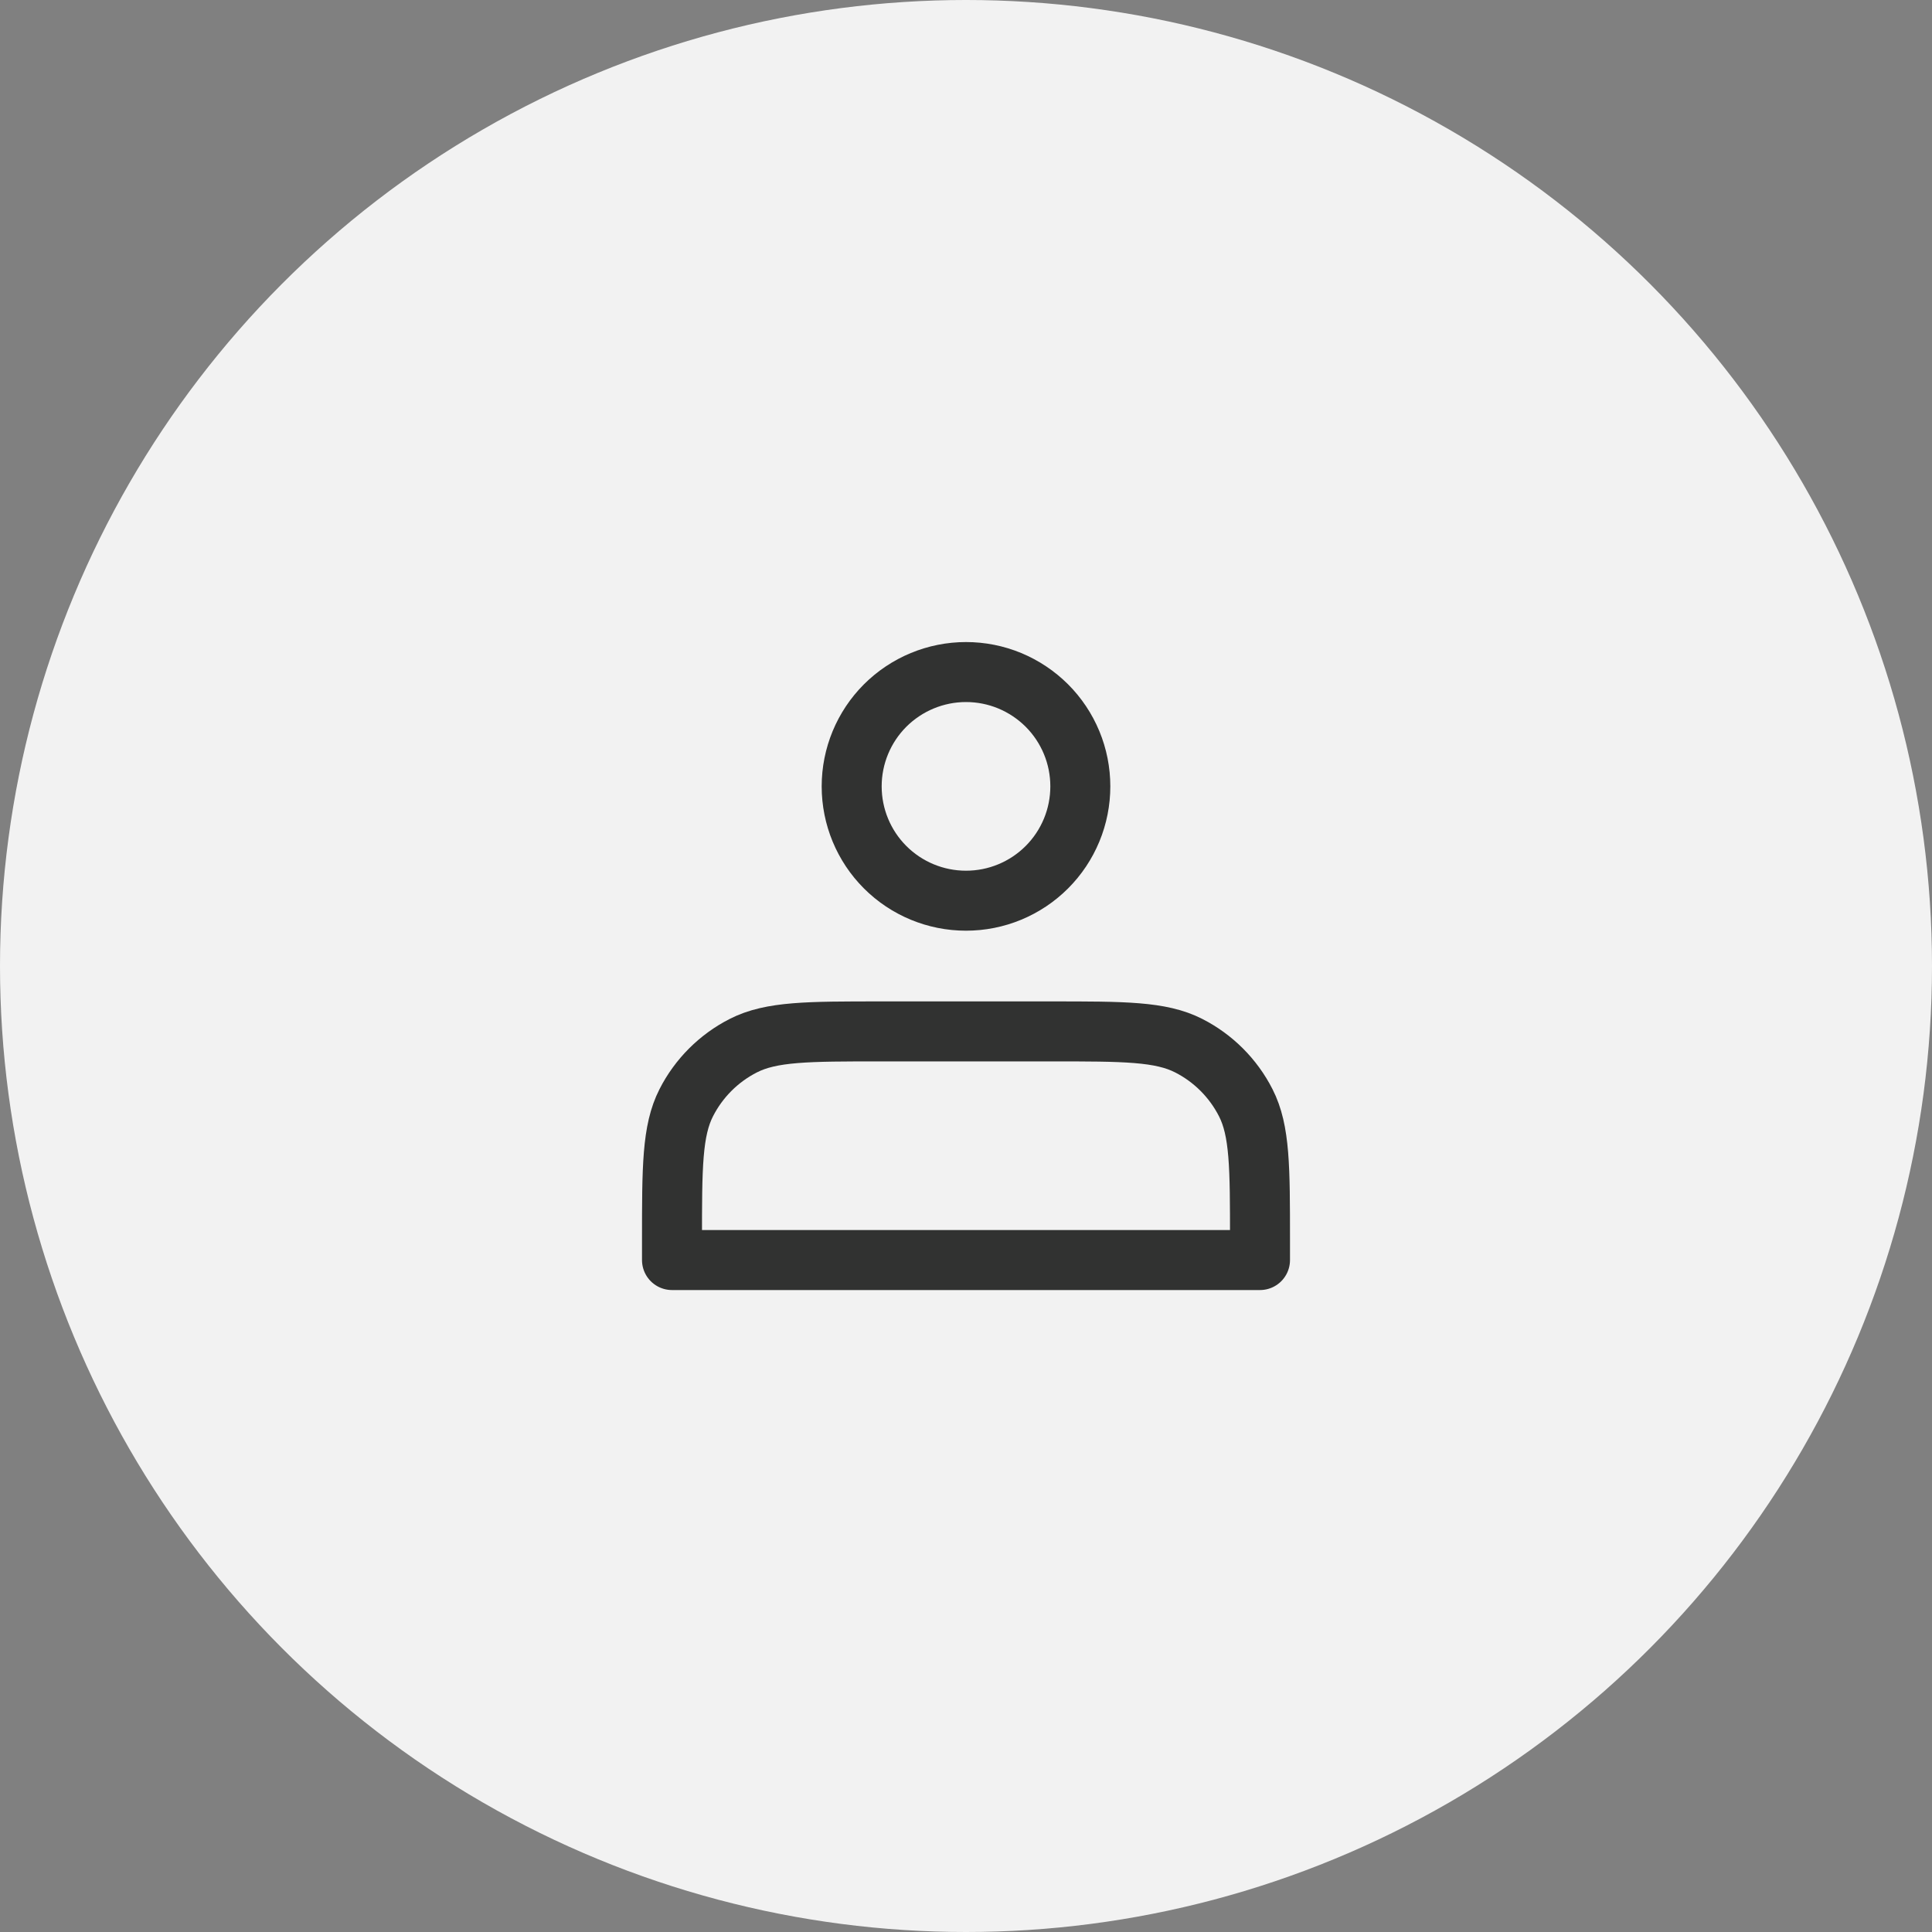
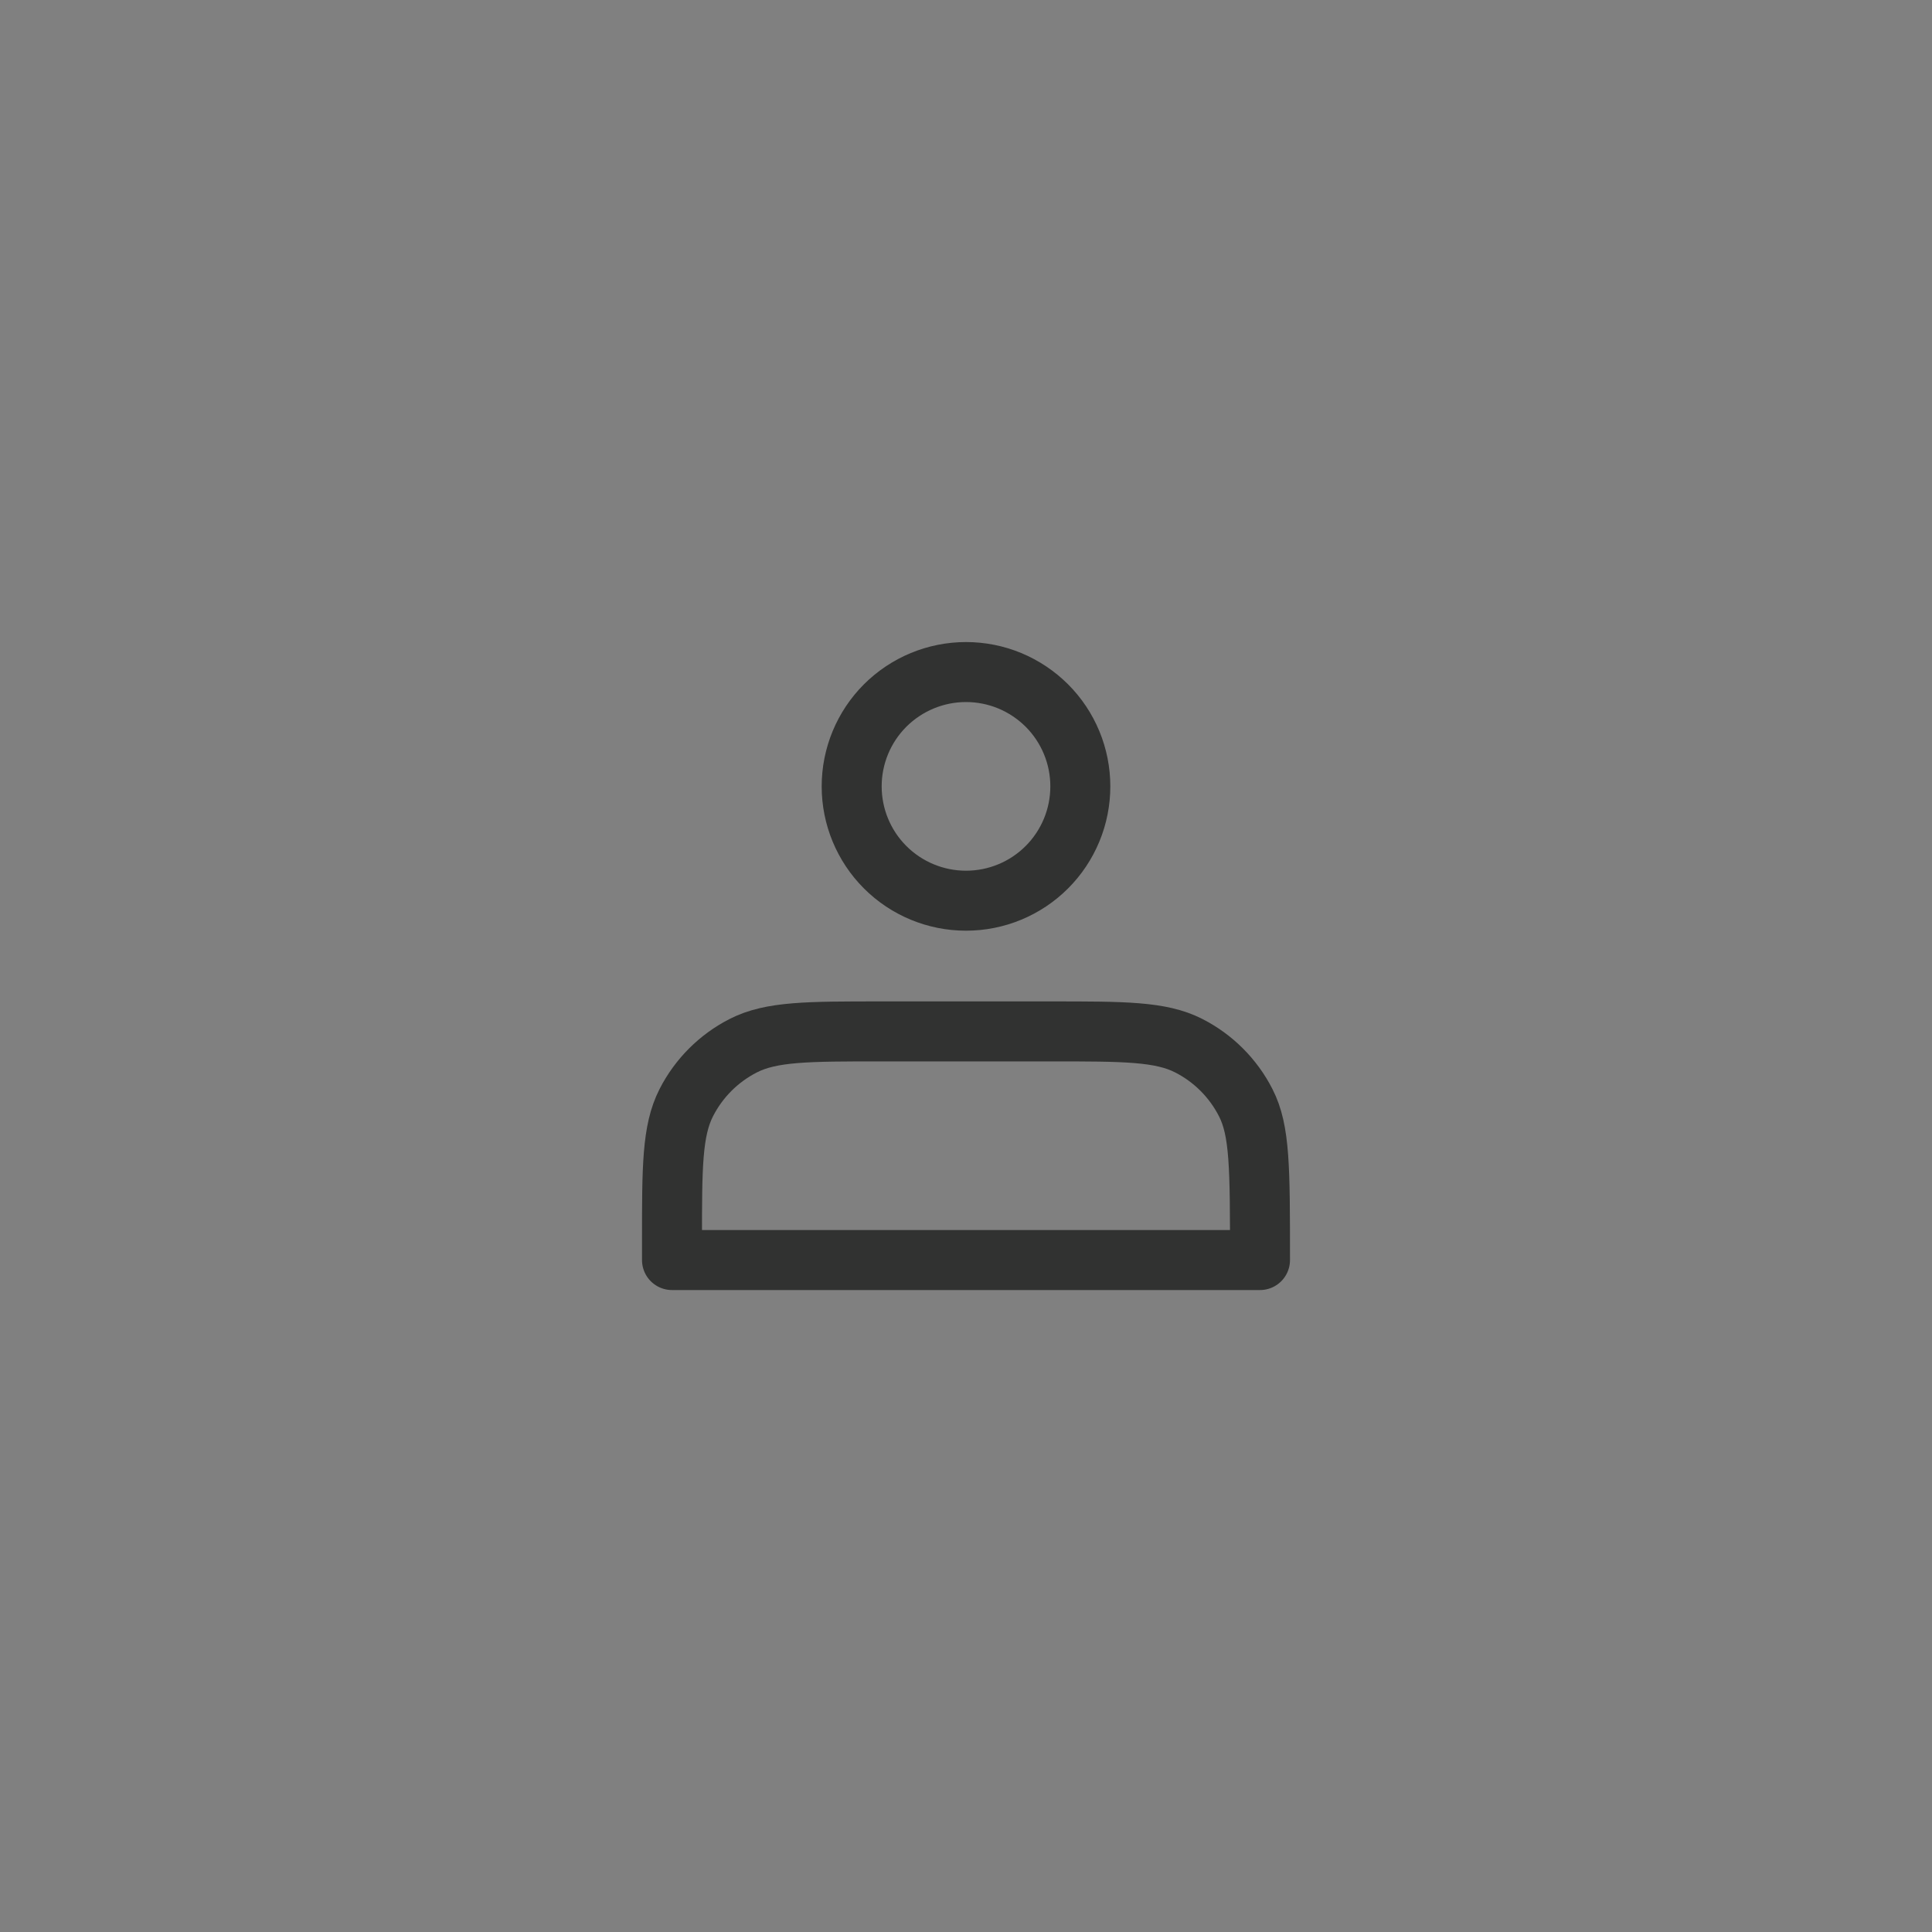
<svg xmlns="http://www.w3.org/2000/svg" width="40" height="40" viewBox="0 0 40 40" fill="none">
  <rect x="0" y="0" width="40" height="40" fill="#808080" stroke="none" />
-   <ellipse cx="20" cy="20" rx="20" ry="20" fill="#F2F2F2" />
-   <path d="M20 18.648C20.311 18.648 20.619 18.587 20.906 18.468C21.193 18.349 21.454 18.175 21.674 17.955C21.894 17.735 22.068 17.474 22.187 17.187C22.306 16.9 22.367 16.592 22.367 16.281C22.367 15.97 22.306 15.662 22.187 15.375C22.068 15.088 21.894 14.827 21.674 14.607C21.454 14.388 21.193 14.213 20.906 14.094C20.619 13.975 20.311 13.914 20 13.914C19.372 13.914 18.77 14.164 18.326 14.607C17.882 15.051 17.633 15.653 17.633 16.281C17.633 16.909 17.882 17.511 18.326 17.955C18.77 18.399 19.372 18.648 20 18.648ZM13.913 25.682V26.088H26.087V25.682C26.087 24.167 26.087 23.41 25.792 22.831C25.533 22.322 25.119 21.908 24.61 21.649C24.031 21.354 23.273 21.354 21.759 21.354H18.242C16.727 21.354 15.969 21.354 15.39 21.649C14.881 21.908 14.467 22.322 14.208 22.831C13.913 23.41 13.913 24.167 13.913 25.682Z" stroke="#313231" stroke-width="1.242" stroke-linecap="round" stroke-linejoin="round" />
+   <path d="M20 18.648C20.311 18.648 20.619 18.587 20.906 18.468C21.193 18.349 21.454 18.175 21.674 17.955C21.894 17.735 22.068 17.474 22.187 17.187C22.306 16.9 22.367 16.592 22.367 16.281C22.367 15.97 22.306 15.662 22.187 15.375C22.068 15.088 21.894 14.827 21.674 14.607C21.454 14.388 21.193 14.213 20.906 14.094C20.619 13.975 20.311 13.914 20 13.914C19.372 13.914 18.77 14.164 18.326 14.607C17.882 15.051 17.633 15.653 17.633 16.281C17.633 16.909 17.882 17.511 18.326 17.955C18.77 18.399 19.372 18.648 20 18.648ZM13.913 25.682V26.088H26.087C26.087 24.167 26.087 23.41 25.792 22.831C25.533 22.322 25.119 21.908 24.61 21.649C24.031 21.354 23.273 21.354 21.759 21.354H18.242C16.727 21.354 15.969 21.354 15.39 21.649C14.881 21.908 14.467 22.322 14.208 22.831C13.913 23.41 13.913 24.167 13.913 25.682Z" stroke="#313231" stroke-width="1.242" stroke-linecap="round" stroke-linejoin="round" />
</svg>